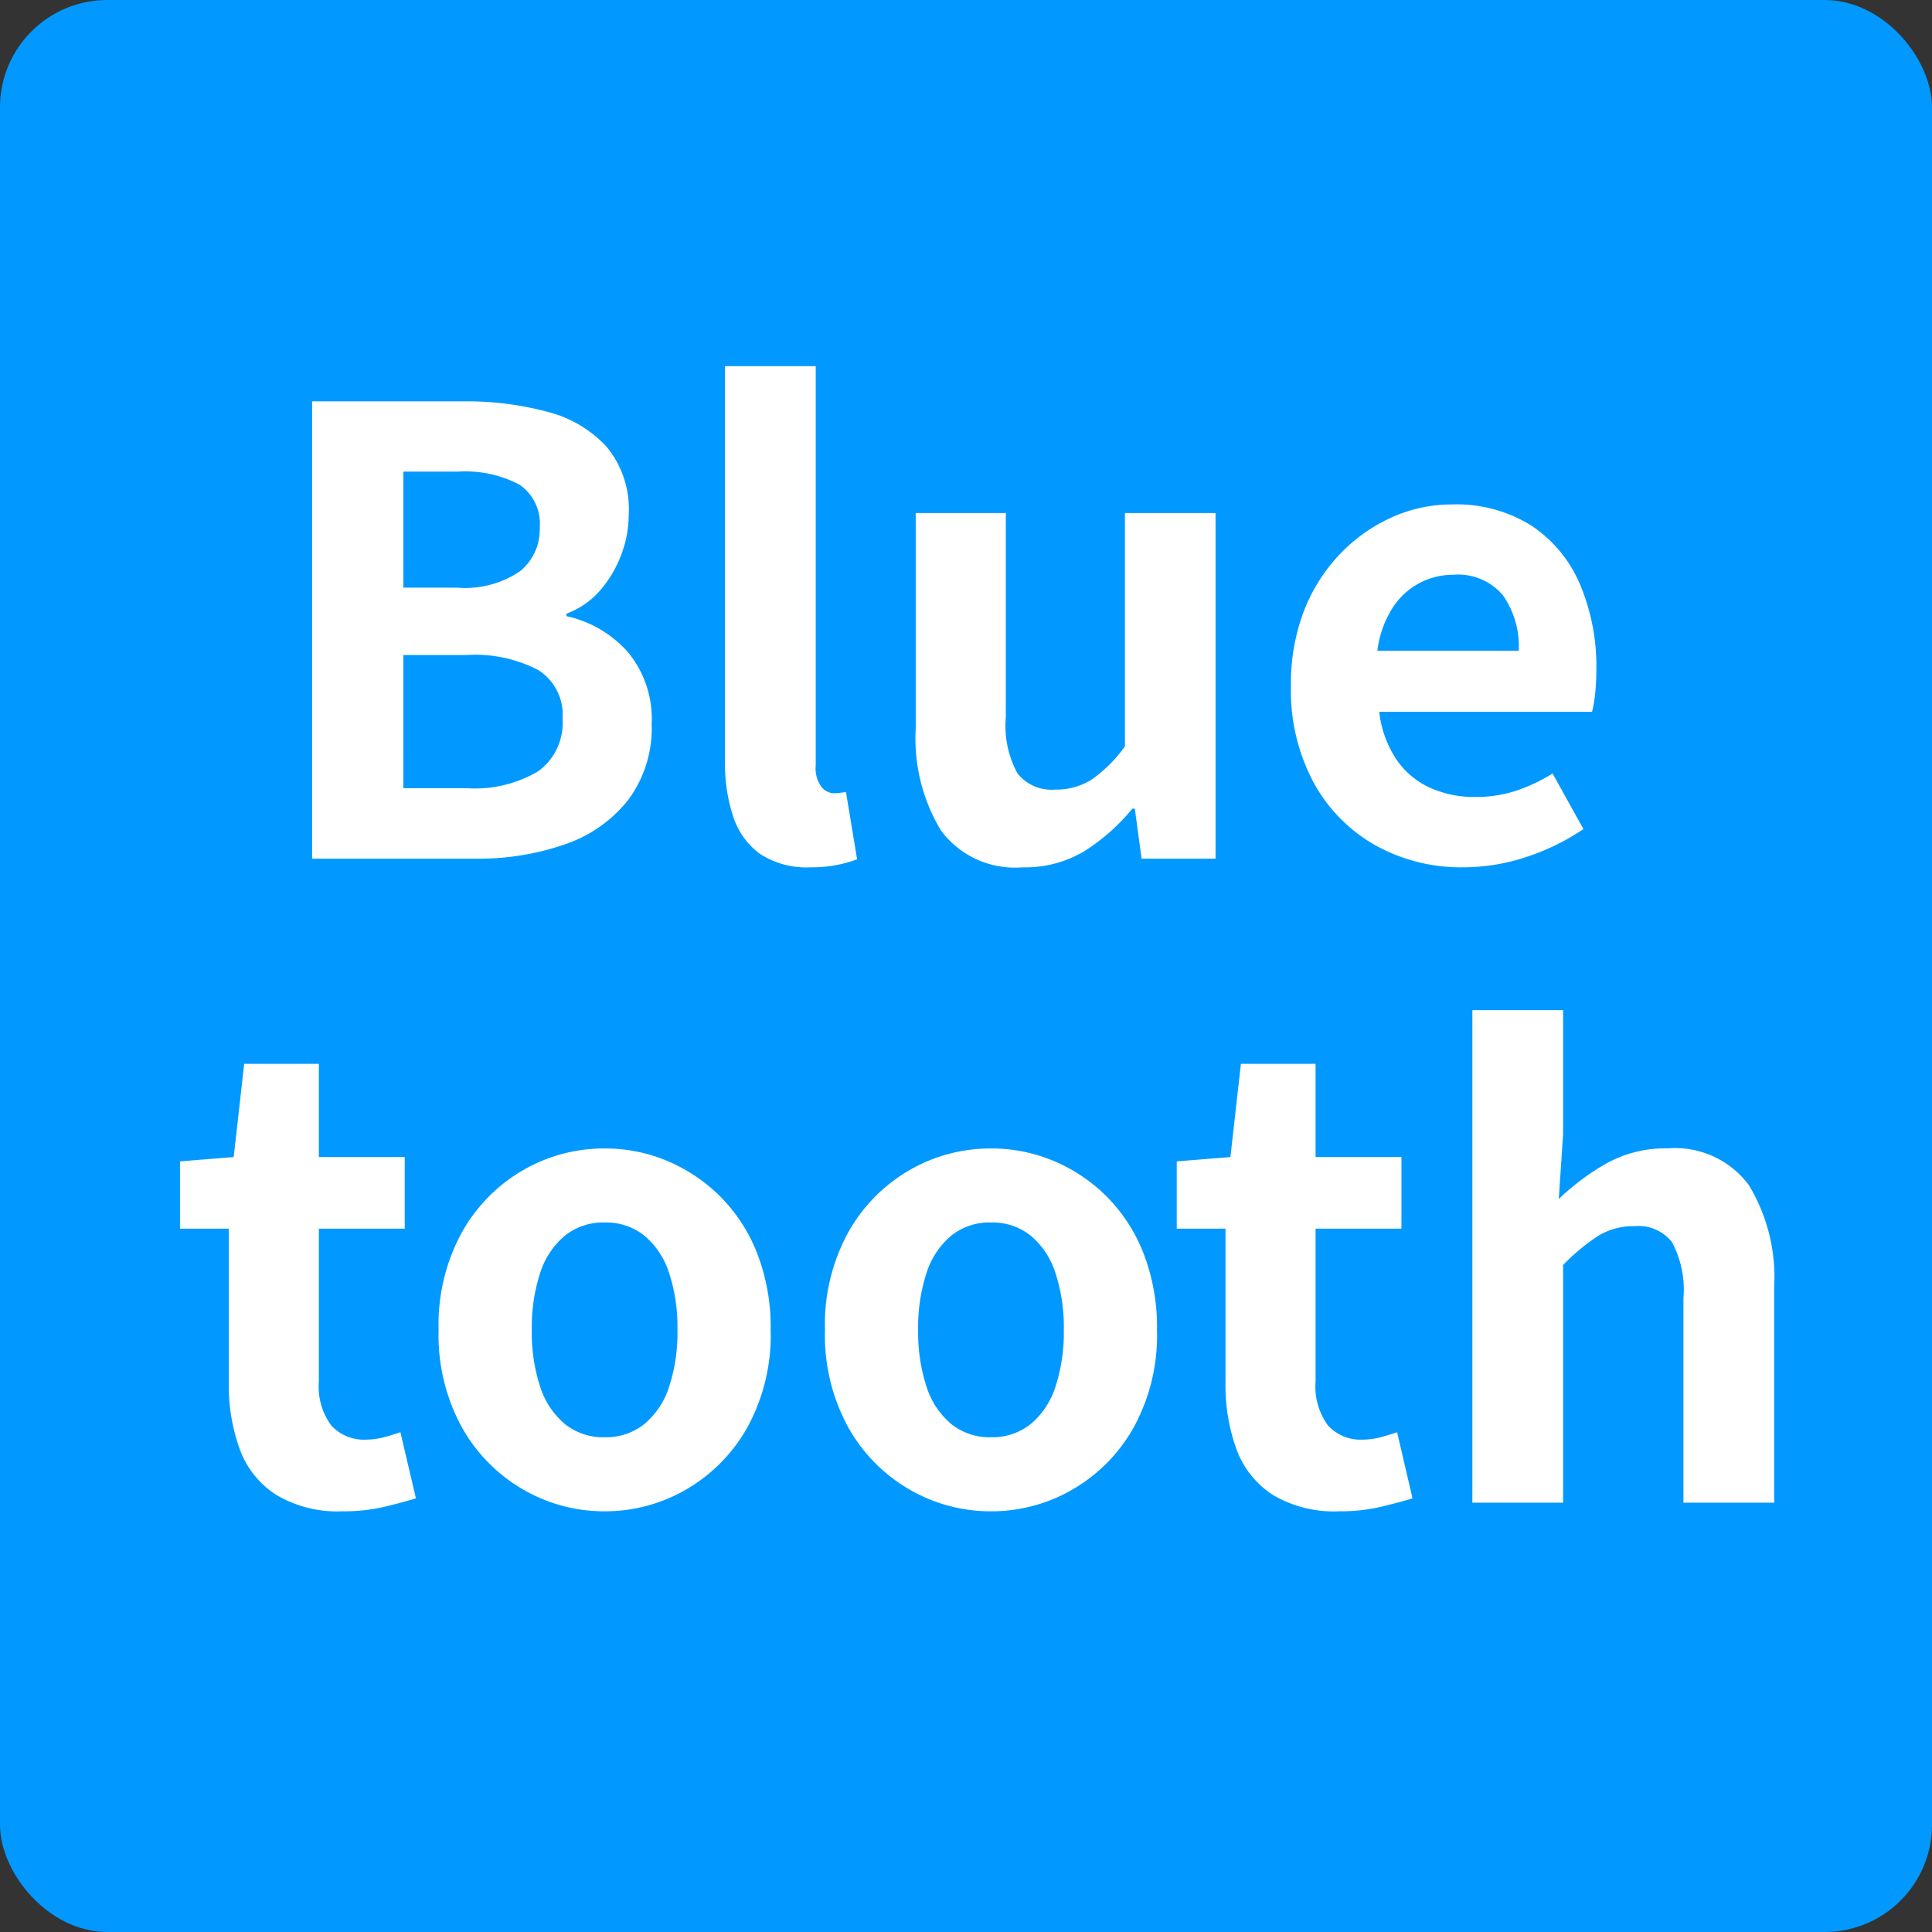
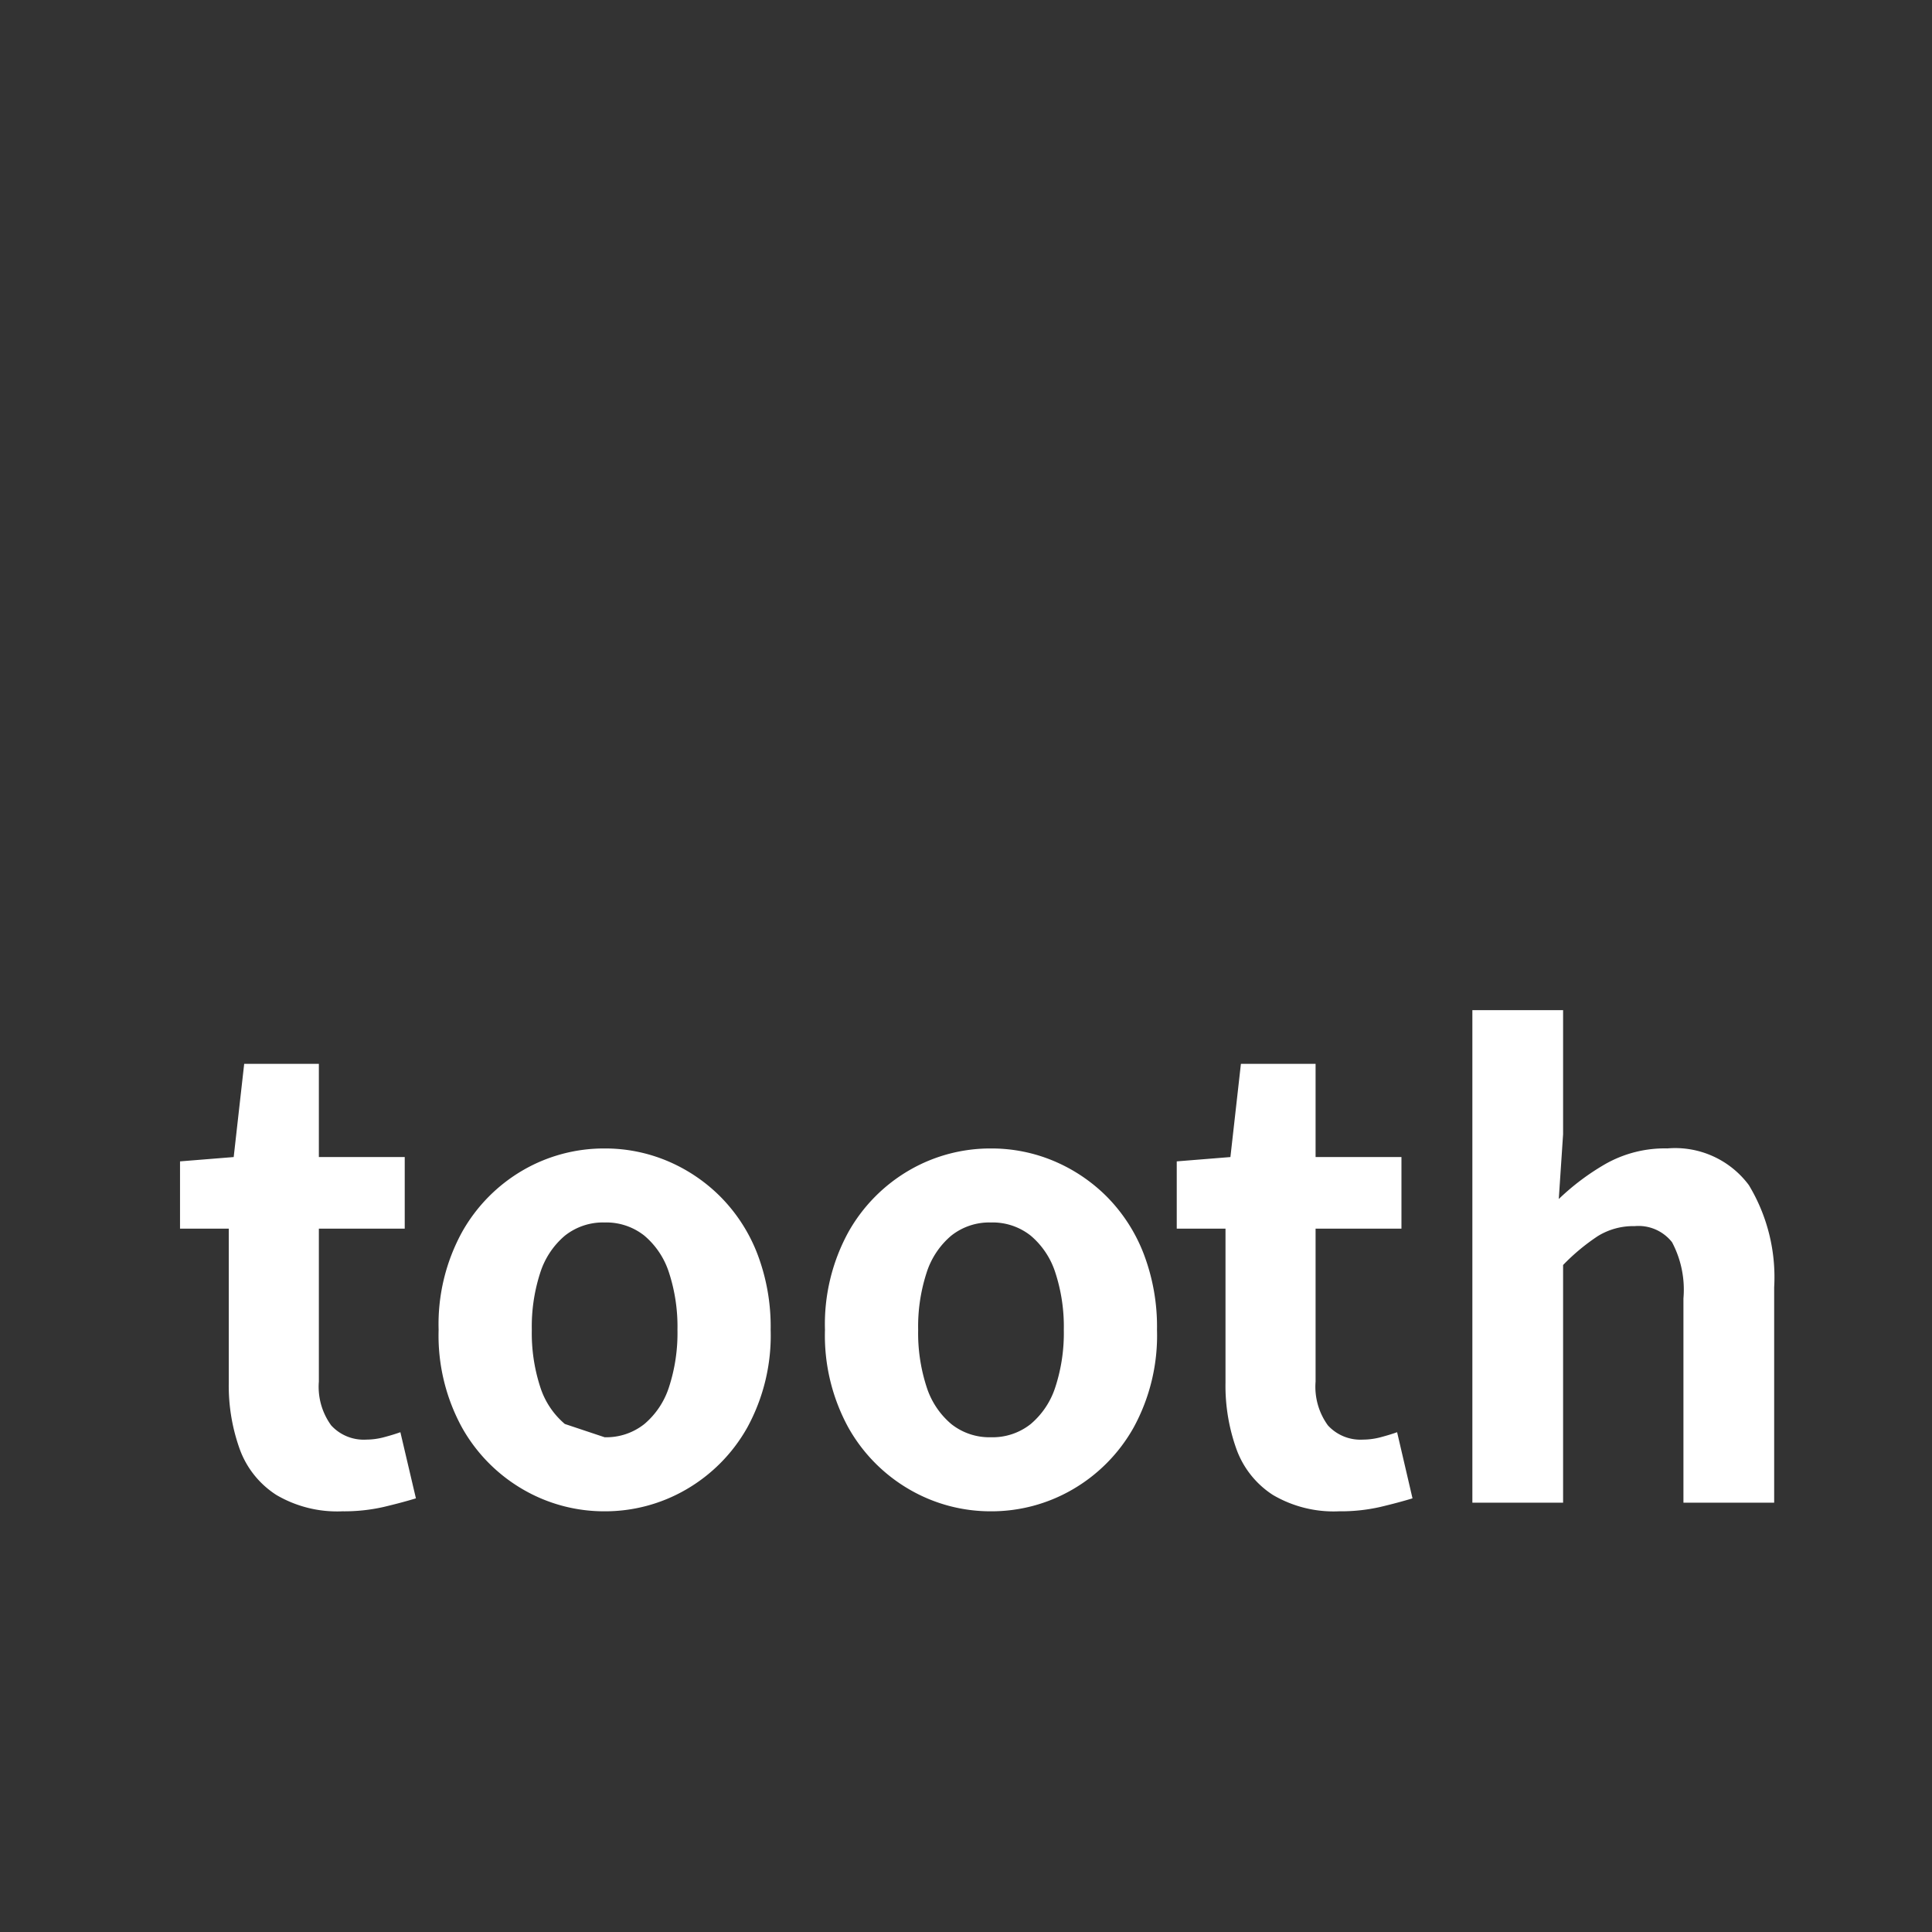
<svg xmlns="http://www.w3.org/2000/svg" width="72" height="72" viewBox="0 0 72 72">
  <rect x="0" y="0" width="72" height="72" fill="#333333" stroke="none" />
  <g id="グループ_1111" data-name="グループ 1111" transform="translate(-160 -769)">
-     <rect id="長方形_4495" data-name="長方形 4495" width="72" height="72" rx="4" transform="translate(160 769)" fill="#0199ff" />
-     <path id="パス_5036" data-name="パス 5036" d="M-23.368,0V-17.043h5.635a11.61,11.61,0,0,1,3.139.391,4.491,4.491,0,0,1,2.208,1.311,3.642,3.642,0,0,1,.817,2.507,4.227,4.227,0,0,1-.288,1.53,4.341,4.341,0,0,1-.793,1.323,3.056,3.056,0,0,1-1.242.851v.092a4.283,4.283,0,0,1,2.277,1.323,3.9,3.9,0,0,1,.9,2.7A4.47,4.47,0,0,1-11.581-2.2,5.079,5.079,0,0,1-13.927-.541,9.8,9.8,0,0,1-17.3,0Zm3.4-10.1h2a3.659,3.659,0,0,0,2.346-.61,2,2,0,0,0,.736-1.621,1.761,1.761,0,0,0-.759-1.61,4.355,4.355,0,0,0-2.3-.483h-2.024Zm0,7.475H-17.6a4.639,4.639,0,0,0,2.657-.632,2.23,2.23,0,0,0,.908-1.967,1.965,1.965,0,0,0-.908-1.806A5.091,5.091,0,0,0-17.6-7.59h-2.369ZM-4.784.322A3.183,3.183,0,0,1-6.67-.173a2.772,2.772,0,0,1-1-1.38,6.217,6.217,0,0,1-.311-2.059V-18.354H-4.6V-3.473a1.163,1.163,0,0,0,.218.805.627.627,0,0,0,.449.23,1.681,1.681,0,0,0,.207-.011l.253-.034L-3.059.023A4.97,4.97,0,0,1-3.784.23,4.783,4.783,0,0,1-4.784.322Zm7.889,0A3.424,3.424,0,0,1,.069-1.047,6.638,6.638,0,0,1-.874-4.853V-12.88H2.484v7.613a3.7,3.7,0,0,0,.437,2.093,1.621,1.621,0,0,0,1.4.6,2.463,2.463,0,0,0,1.368-.379A5.15,5.15,0,0,0,6.923-4.186V-12.88H10.3V0H7.544L7.291-1.863H7.2A7.5,7.5,0,0,1,5.405-.276,4.282,4.282,0,0,1,3.105.322Zm16.422,0a6.564,6.564,0,0,1-3.243-.805,5.959,5.959,0,0,1-2.312-2.323A7.241,7.241,0,0,1,13.11-6.44,7.533,7.533,0,0,1,13.6-9.246a6.4,6.4,0,0,1,1.357-2.127,6.144,6.144,0,0,1,1.932-1.357,5.446,5.446,0,0,1,2.22-.471,5.252,5.252,0,0,1,2.967.793,4.925,4.925,0,0,1,1.806,2.185,7.87,7.87,0,0,1,.61,3.185,8.239,8.239,0,0,1-.046.886,4.538,4.538,0,0,1-.115.679H16.4a4.019,4.019,0,0,0,.621,1.748,3.039,3.039,0,0,0,1.242,1.069,4.011,4.011,0,0,0,1.725.357,4.849,4.849,0,0,0,1.472-.219,6.385,6.385,0,0,0,1.4-.656l1.15,2.07A8.488,8.488,0,0,1,21.9-.069,7.448,7.448,0,0,1,19.527.322Zm-3.2-8.073H21.6a3.315,3.315,0,0,0-.587-2.059,2.178,2.178,0,0,0-1.851-.77,2.707,2.707,0,0,0-1.265.31,2.693,2.693,0,0,0-1.012.943A3.869,3.869,0,0,0,16.33-7.751Z" transform="translate(195 801)" fill="#fff" />
-     <path id="パス_5035" data-name="パス 5035" d="M-24.242.322A4.467,4.467,0,0,1-26.7-.287,3.408,3.408,0,0,1-28.06-1.978a6.986,6.986,0,0,1-.414-2.507v-5.727h-1.817v-2.507l2-.161.391-3.473h2.783v3.473h3.2v2.668h-3.2v5.7a2.443,2.443,0,0,0,.46,1.633,1.644,1.644,0,0,0,1.311.529,2.585,2.585,0,0,0,.667-.092q.345-.092.6-.184L-21.5-.161q-.529.161-1.208.322A6.643,6.643,0,0,1-24.242.322Zm9.775,0a6.017,6.017,0,0,1-3.025-.805A6.135,6.135,0,0,1-19.78-2.795a7.149,7.149,0,0,1-.874-3.645,7.149,7.149,0,0,1,.874-3.646A6.135,6.135,0,0,1-17.492-12.4a6.017,6.017,0,0,1,3.025-.8,5.98,5.98,0,0,1,2.323.46,6.179,6.179,0,0,1,1.978,1.323A6.176,6.176,0,0,1-8.786-9.3,7.6,7.6,0,0,1-8.28-6.44a7.149,7.149,0,0,1-.874,3.645A6.135,6.135,0,0,1-11.443-.483,6.017,6.017,0,0,1-14.467.322Zm0-2.76a2.279,2.279,0,0,0,1.484-.495,3,3,0,0,0,.92-1.391,6.479,6.479,0,0,0,.31-2.116,6.479,6.479,0,0,0-.31-2.116,3,3,0,0,0-.92-1.392,2.279,2.279,0,0,0-1.484-.494,2.279,2.279,0,0,0-1.484.494,3,3,0,0,0-.92,1.392,6.479,6.479,0,0,0-.31,2.116,6.479,6.479,0,0,0,.31,2.116,3,3,0,0,0,.92,1.391A2.279,2.279,0,0,0-14.467-2.438ZM-.069.322A6.017,6.017,0,0,1-3.093-.483,6.135,6.135,0,0,1-5.382-2.795,7.149,7.149,0,0,1-6.256-6.44a7.149,7.149,0,0,1,.874-3.646A6.135,6.135,0,0,1-3.093-12.4a6.017,6.017,0,0,1,3.025-.8,5.98,5.98,0,0,1,2.323.46A6.179,6.179,0,0,1,4.232-11.42,6.176,6.176,0,0,1,5.612-9.3,7.6,7.6,0,0,1,6.118-6.44a7.149,7.149,0,0,1-.874,3.645A6.135,6.135,0,0,1,2.956-.483,6.017,6.017,0,0,1-.069.322Zm0-2.76a2.279,2.279,0,0,0,1.484-.495,3,3,0,0,0,.92-1.391,6.479,6.479,0,0,0,.31-2.116,6.479,6.479,0,0,0-.31-2.116,3,3,0,0,0-.92-1.392,2.279,2.279,0,0,0-1.484-.494,2.279,2.279,0,0,0-1.484.494,3,3,0,0,0-.92,1.392A6.479,6.479,0,0,0-2.783-6.44a6.479,6.479,0,0,0,.311,2.116,3,3,0,0,0,.92,1.391A2.279,2.279,0,0,0-.069-2.438ZM12.9.322a4.467,4.467,0,0,1-2.461-.609A3.408,3.408,0,0,1,9.085-1.978a6.986,6.986,0,0,1-.414-2.507v-5.727H6.854v-2.507l2-.161.391-3.473h2.783v3.473h3.2v2.668h-3.2v5.7a2.443,2.443,0,0,0,.46,1.633,1.644,1.644,0,0,0,1.311.529,2.585,2.585,0,0,0,.667-.092q.345-.092.6-.184L15.64-.161Q15.111,0,14.433.161A6.643,6.643,0,0,1,12.9.322ZM17.871,0V-18.354h3.381v4.623l-.161,2.415a8.977,8.977,0,0,1,1.748-1.311,4.493,4.493,0,0,1,2.3-.575,3.424,3.424,0,0,1,3.036,1.368,6.638,6.638,0,0,1,.943,3.807V0H25.737V-7.613a3.776,3.776,0,0,0-.425-2.093,1.589,1.589,0,0,0-1.392-.6,2.521,2.521,0,0,0-1.368.368,7.705,7.705,0,0,0-1.3,1.081V0Z" transform="translate(197 825)" fill="#fff" />
+     <path id="パス_5035" data-name="パス 5035" d="M-24.242.322A4.467,4.467,0,0,1-26.7-.287,3.408,3.408,0,0,1-28.06-1.978a6.986,6.986,0,0,1-.414-2.507v-5.727h-1.817v-2.507l2-.161.391-3.473h2.783v3.473h3.2v2.668h-3.2v5.7a2.443,2.443,0,0,0,.46,1.633,1.644,1.644,0,0,0,1.311.529,2.585,2.585,0,0,0,.667-.092q.345-.092.6-.184L-21.5-.161q-.529.161-1.208.322A6.643,6.643,0,0,1-24.242.322Zm9.775,0a6.017,6.017,0,0,1-3.025-.805A6.135,6.135,0,0,1-19.78-2.795a7.149,7.149,0,0,1-.874-3.645,7.149,7.149,0,0,1,.874-3.646A6.135,6.135,0,0,1-17.492-12.4a6.017,6.017,0,0,1,3.025-.8,5.98,5.98,0,0,1,2.323.46,6.179,6.179,0,0,1,1.978,1.323A6.176,6.176,0,0,1-8.786-9.3,7.6,7.6,0,0,1-8.28-6.44a7.149,7.149,0,0,1-.874,3.645A6.135,6.135,0,0,1-11.443-.483,6.017,6.017,0,0,1-14.467.322Zm0-2.76a2.279,2.279,0,0,0,1.484-.495,3,3,0,0,0,.92-1.391,6.479,6.479,0,0,0,.31-2.116,6.479,6.479,0,0,0-.31-2.116,3,3,0,0,0-.92-1.392,2.279,2.279,0,0,0-1.484-.494,2.279,2.279,0,0,0-1.484.494,3,3,0,0,0-.92,1.392,6.479,6.479,0,0,0-.31,2.116,6.479,6.479,0,0,0,.31,2.116,3,3,0,0,0,.92,1.391ZM-.069.322A6.017,6.017,0,0,1-3.093-.483,6.135,6.135,0,0,1-5.382-2.795,7.149,7.149,0,0,1-6.256-6.44a7.149,7.149,0,0,1,.874-3.646A6.135,6.135,0,0,1-3.093-12.4a6.017,6.017,0,0,1,3.025-.8,5.98,5.98,0,0,1,2.323.46A6.179,6.179,0,0,1,4.232-11.42,6.176,6.176,0,0,1,5.612-9.3,7.6,7.6,0,0,1,6.118-6.44a7.149,7.149,0,0,1-.874,3.645A6.135,6.135,0,0,1,2.956-.483,6.017,6.017,0,0,1-.069.322Zm0-2.76a2.279,2.279,0,0,0,1.484-.495,3,3,0,0,0,.92-1.391,6.479,6.479,0,0,0,.31-2.116,6.479,6.479,0,0,0-.31-2.116,3,3,0,0,0-.92-1.392,2.279,2.279,0,0,0-1.484-.494,2.279,2.279,0,0,0-1.484.494,3,3,0,0,0-.92,1.392A6.479,6.479,0,0,0-2.783-6.44a6.479,6.479,0,0,0,.311,2.116,3,3,0,0,0,.92,1.391A2.279,2.279,0,0,0-.069-2.438ZM12.9.322a4.467,4.467,0,0,1-2.461-.609A3.408,3.408,0,0,1,9.085-1.978a6.986,6.986,0,0,1-.414-2.507v-5.727H6.854v-2.507l2-.161.391-3.473h2.783v3.473h3.2v2.668h-3.2v5.7a2.443,2.443,0,0,0,.46,1.633,1.644,1.644,0,0,0,1.311.529,2.585,2.585,0,0,0,.667-.092q.345-.092.6-.184L15.64-.161Q15.111,0,14.433.161A6.643,6.643,0,0,1,12.9.322ZM17.871,0V-18.354h3.381v4.623l-.161,2.415a8.977,8.977,0,0,1,1.748-1.311,4.493,4.493,0,0,1,2.3-.575,3.424,3.424,0,0,1,3.036,1.368,6.638,6.638,0,0,1,.943,3.807V0H25.737V-7.613a3.776,3.776,0,0,0-.425-2.093,1.589,1.589,0,0,0-1.392-.6,2.521,2.521,0,0,0-1.368.368,7.705,7.705,0,0,0-1.3,1.081V0Z" transform="translate(197 825)" fill="#fff" />
  </g>
</svg>